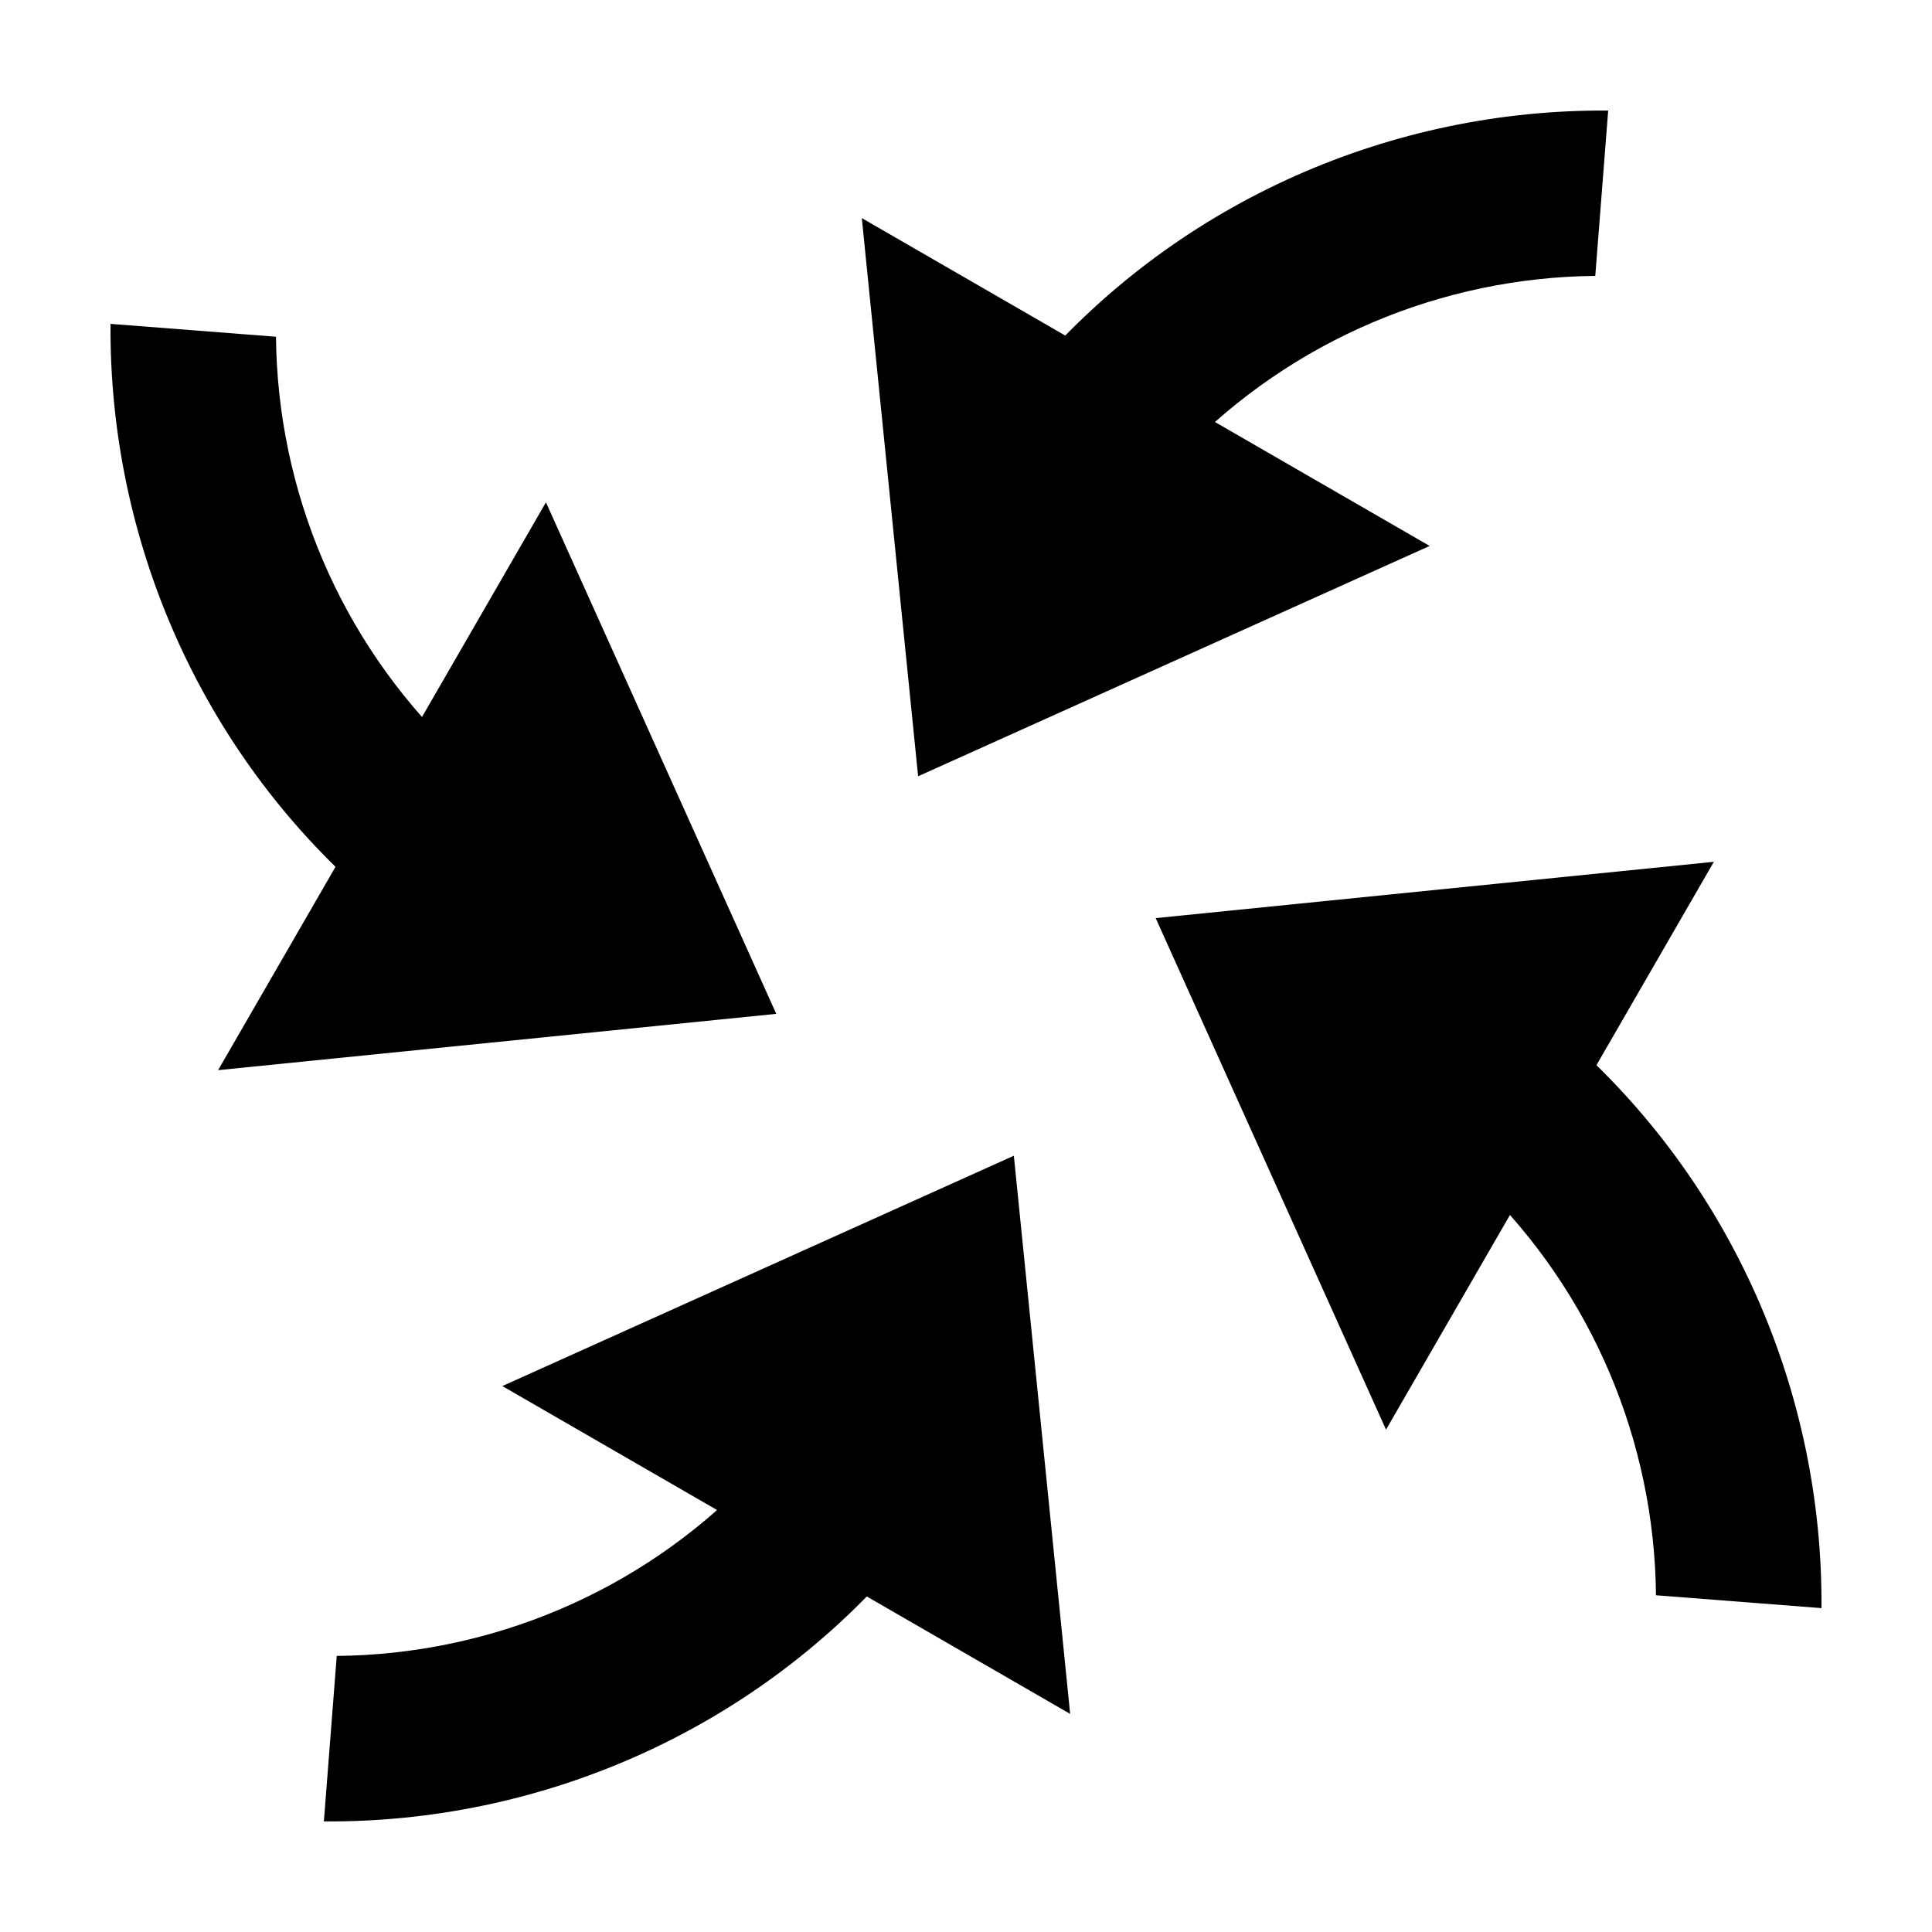
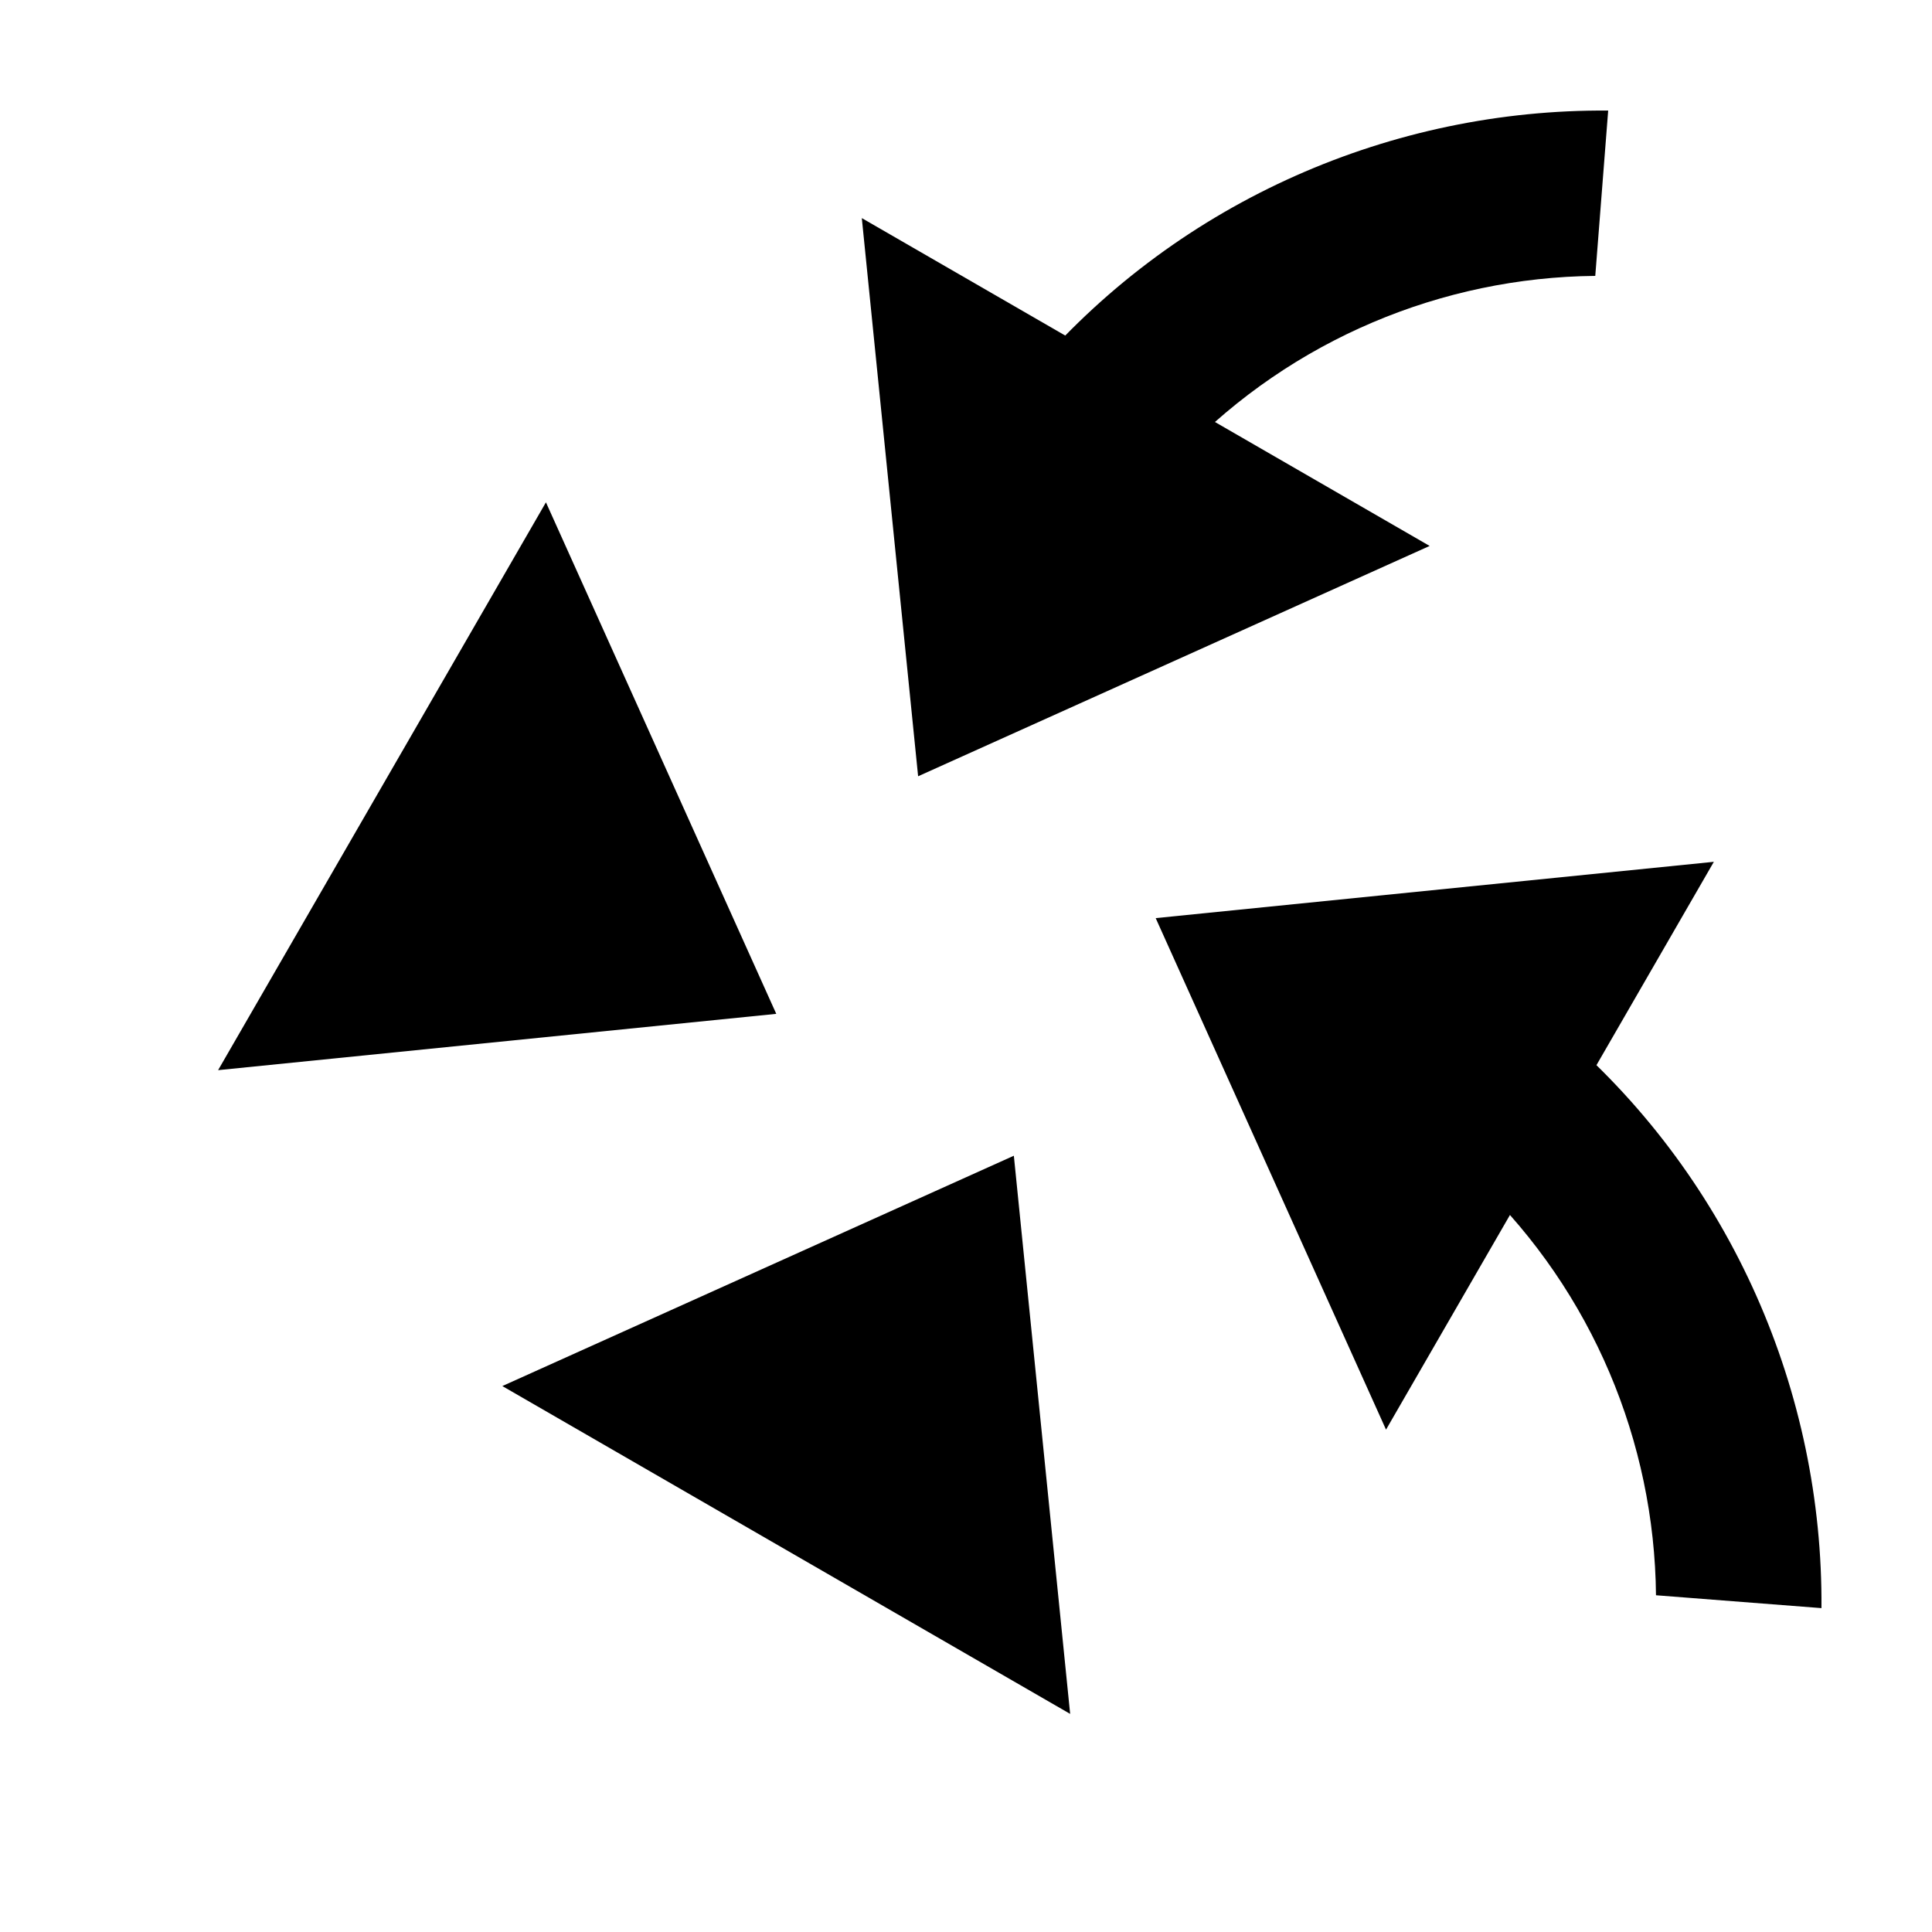
<svg xmlns="http://www.w3.org/2000/svg" fill="#000000" width="800px" height="800px" version="1.1" viewBox="144 144 512 512">
  <g fill-rule="evenodd">
-     <path d="m173.29 229.83c-0.43 57.098 23.746 113.13 68.168 151.77l22.543-39.051c-30.008-29.055-46.477-68.668-46.863-109.31l-43.852-3.41z" />
    <path d="m349.72 412.68-147.92 14.922 86.879-150.48z" />
-     <path d="m233.24 582.84-3.41 43.852c57.094 0.426 113.12-23.727 151.76-68.145l-39.023-22.531c-29.055 30.008-68.68 46.438-109.32 46.824z" />
    <path d="m412.68 450.28 14.922 147.92-150.48-86.879z" />
    <path d="m535.99 457.45c30.012 29.059 46.48 68.664 46.863 109.31l43.852 3.41c0.43-57.098-23.746-113.13-68.168-151.77l-22.543 39.051z" />
    <path d="m450.27 387.31 147.92-14.922-86.879 150.48z" />
    <path d="m418.41 241.47 39.023 22.531c29.059-30.012 68.68-46.504 109.33-46.887l3.422-43.812c-57.105-0.434-113.13 23.742-151.77 68.168z" />
    <path d="m387.31 349.72-14.922-147.92 150.48 86.879z" />
  </g>
</svg>